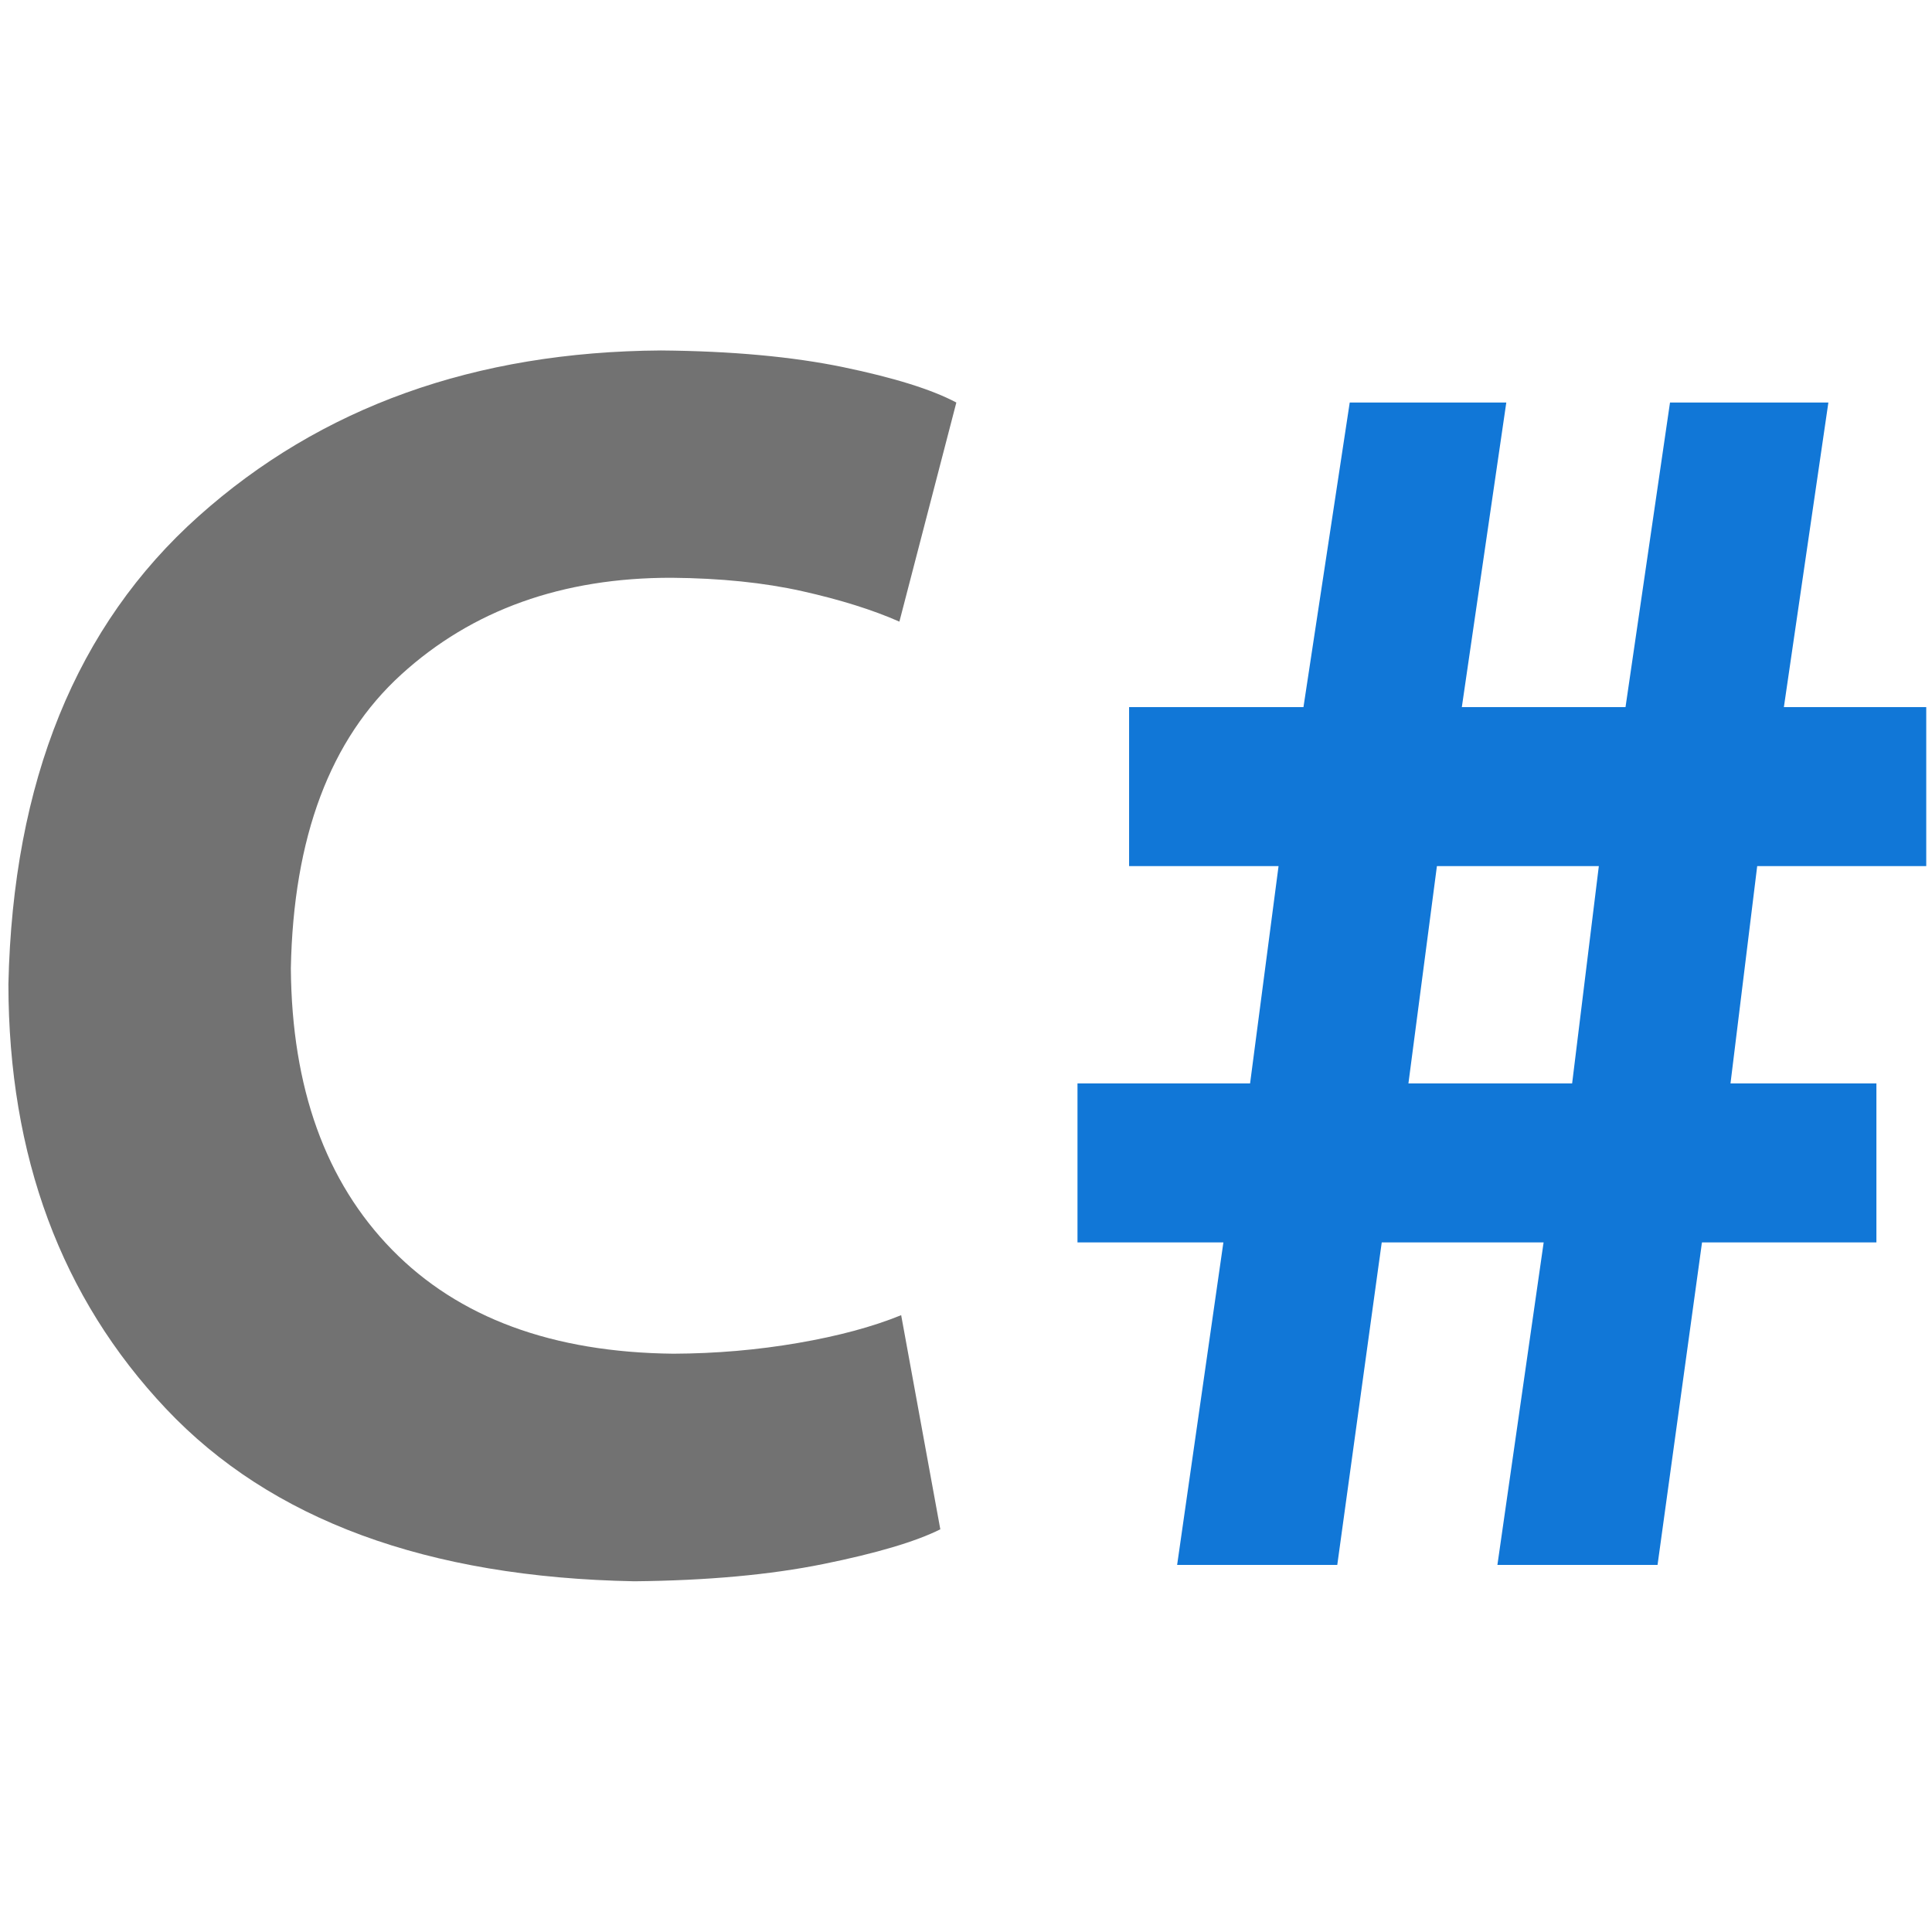
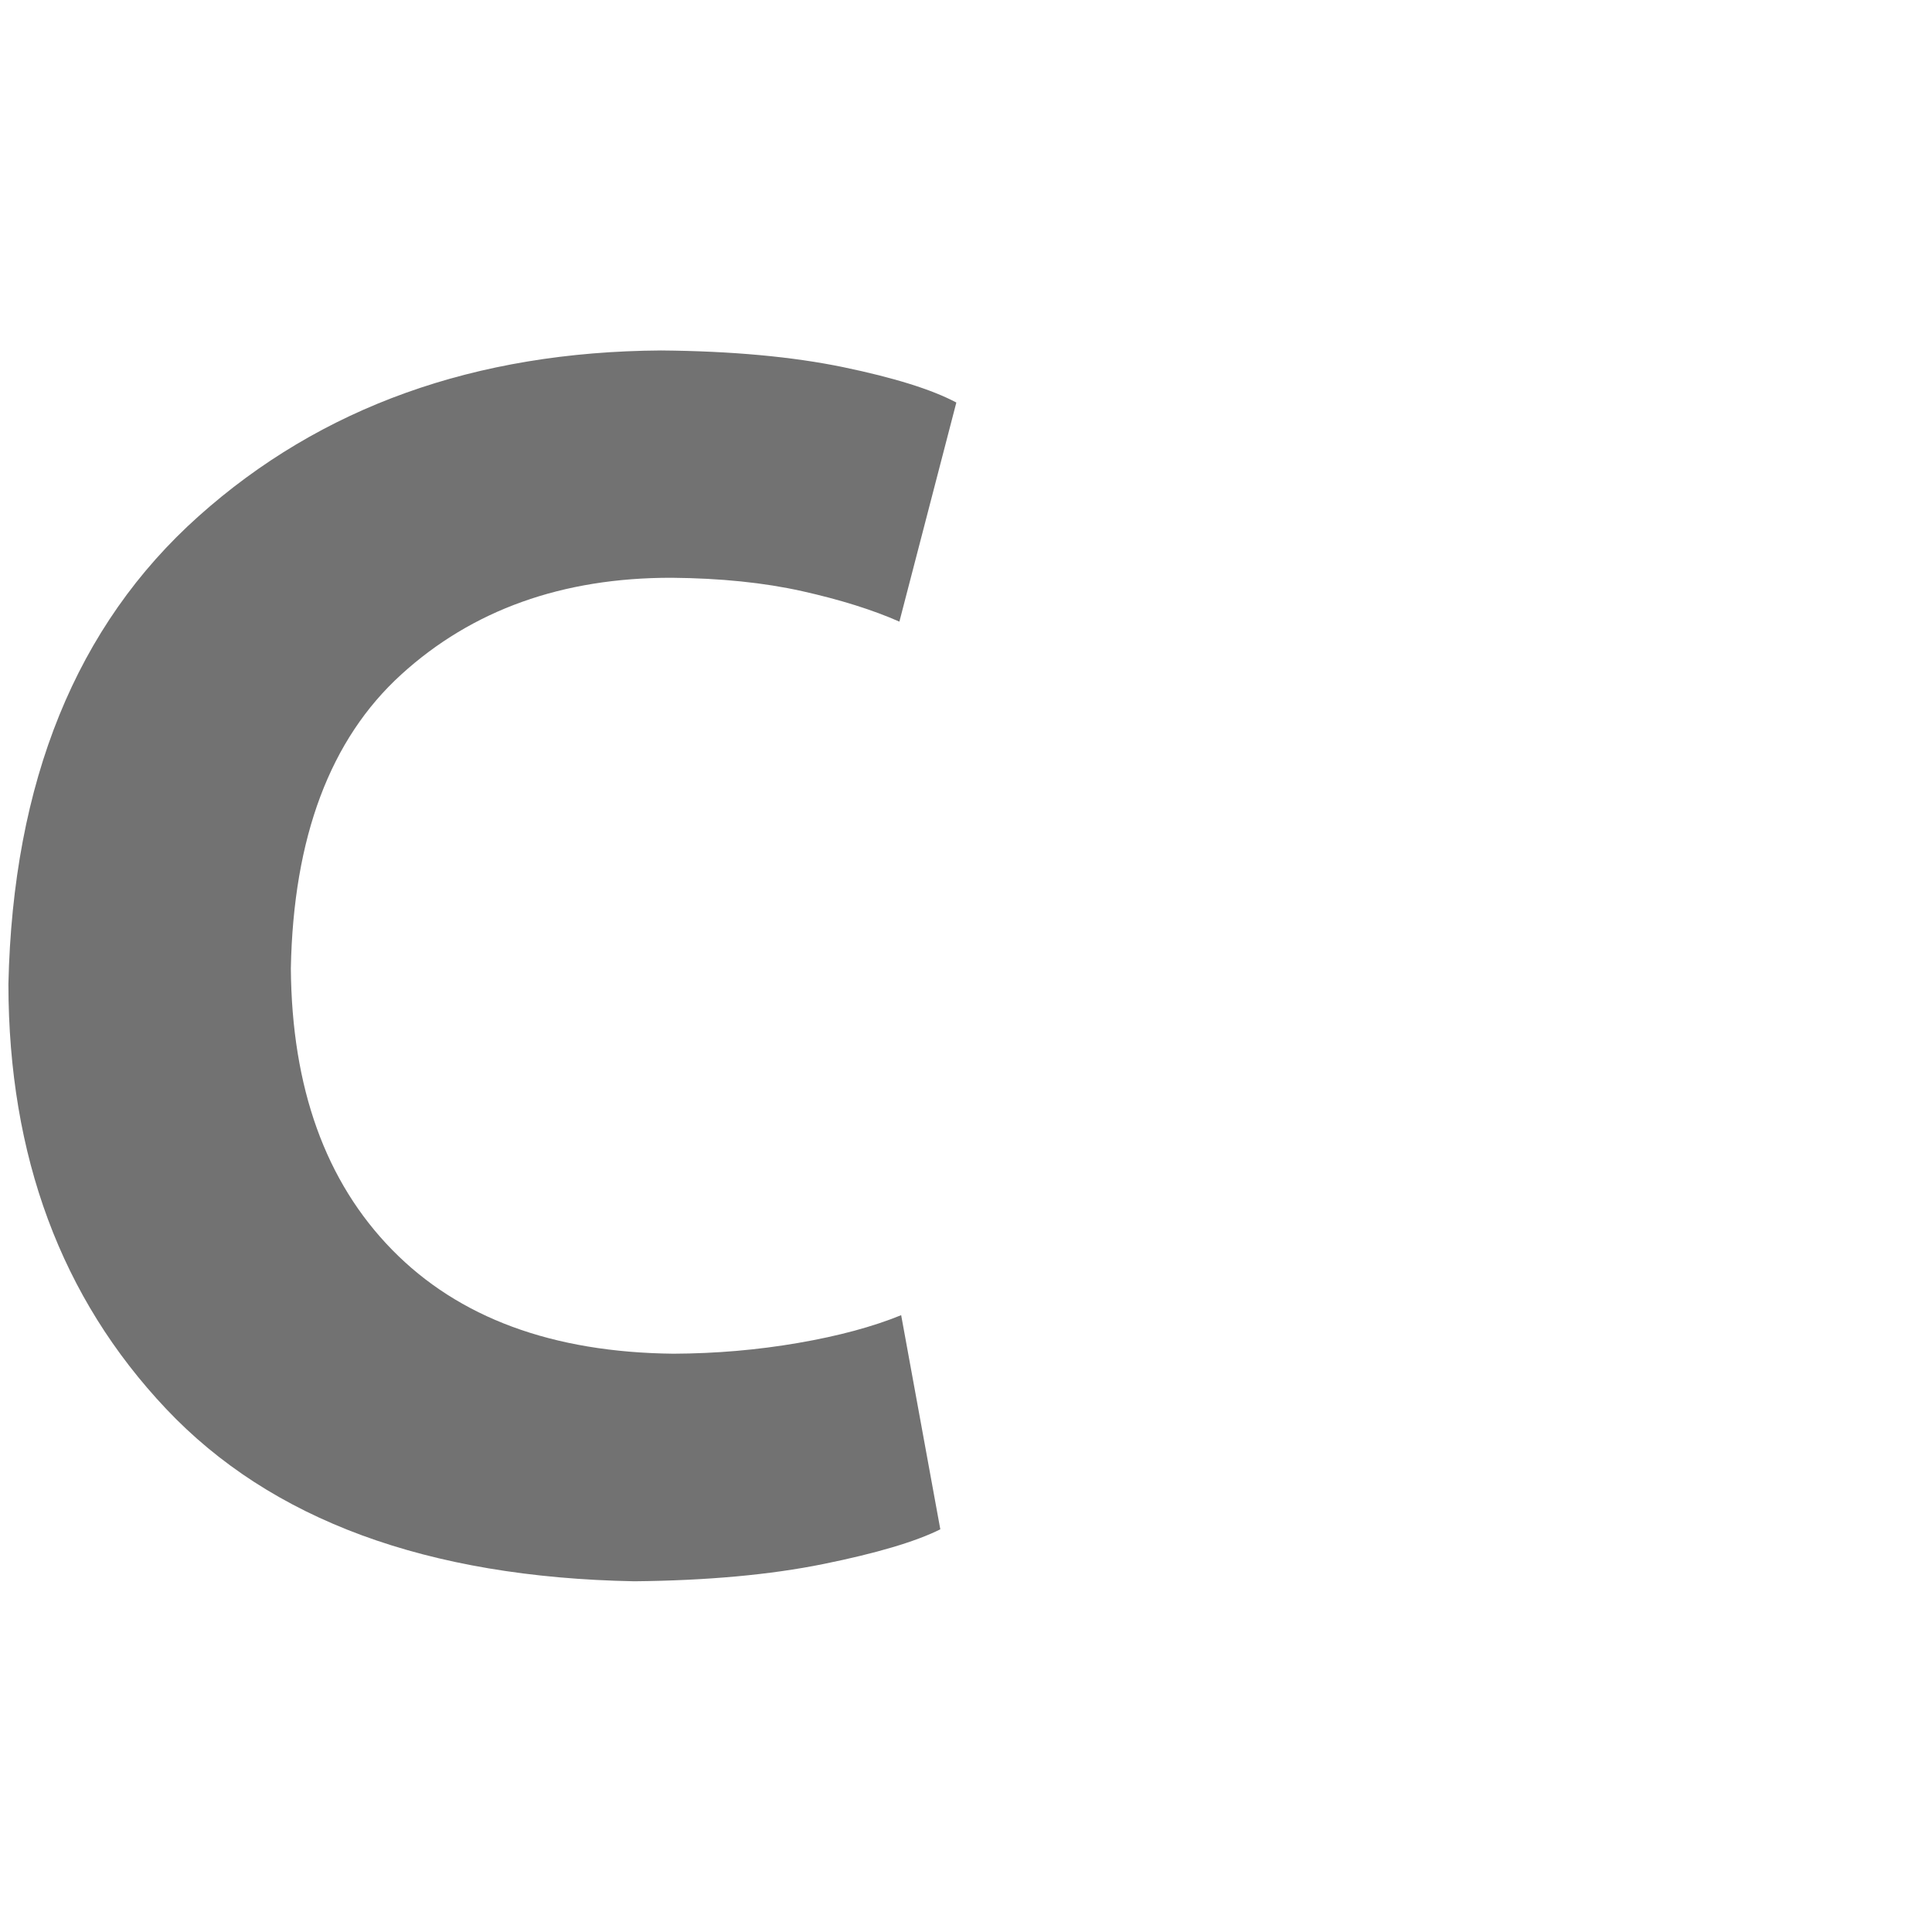
<svg xmlns="http://www.w3.org/2000/svg" viewBox="0 -5.659 32 32">
  <g transform="matrix(1.143, 0, 0, 1.143, 0, 0)">
    <g transform="matrix(0.875, 0, 0, 0.875, 0, 0)">
      <g transform="matrix(1.143, 0, 0, 1.143, 0, 0)">
        <g transform="matrix(0.875, 0, 0, 0.875, 0, 0)">
          <g transform="translate(0, 0)">
            <g transform="matrix(1.143, 0, 0, 1.143, 0, 0)">
              <g transform="matrix(0.875, 0, 0, 0.875, 0, 0)">
                <g transform="translate(0, 0)">
                  <g transform="translate(0, 0)">
                    <g transform="matrix(1.143, 0, 0, 1.143, 0, 0)">
                      <g transform="matrix(0.875, 0, 0, 0.875, 0, 0)">
                        <g transform="matrix(1.143, 0, 0, 1.143, 0, 0)">
                          <g transform="matrix(0.875, 0, 0, 0.875, 0, 0)">
                            <g transform="translate(-2.35, -7.836)">
                              <g transform="matrix(1.143, 0, 0, 1.143, 0, 0)">
                                <g transform="matrix(0.875, 0, 0, 0.875, 0, 0)">
                                  <g transform="matrix(1.143, 0, 0, 1.143, 0, 0)">
                                    <g transform="matrix(0.875, 0, 0, 0.875, 0, 0)">
                                      <g transform="matrix(1.143, 0, 0, 1.143, 0, 0)">
                                        <g transform="matrix(0.317, 0, 0, 0.317, 0, 0)">
                                          <g>
                                            <g id="svg_3" stroke="null">
                                              <path d="M47.643, 66.084C46.346, 66.613 44.775, 67.036 42.93, 67.354C41.084, 67.672 39.188, 67.836 37.241, 67.844C31.713, 67.786 27.43, 66.203 24.39, 63.095C21.351, 59.987 19.811, 55.704 19.768, 50.246C19.883, 44.254 21.563, 39.78 24.807, 36.826C28.051, 33.872 32.168, 32.399 37.16, 32.405C39.396, 32.424 41.384, 32.628 43.123, 33.017C44.861, 33.406 46.341, 33.87 47.562, 34.408L50.163, 24.401C49.042, 23.806 47.322, 23.268 45.002, 22.787C42.682, 22.306 39.906, 22.051 36.672, 22.023C28.177, 22.079 21.137, 24.603 15.553, 29.595C9.968, 34.587 7.073, 41.711 6.868, 50.966C6.877, 58.822 9.277, 65.287 14.069, 70.361C18.86, 75.436 25.989, 78.061 35.453, 78.238C38.778, 78.205 41.657, 77.943 44.088, 77.45C46.519, 76.957 48.3, 76.429 49.431, 75.865L47.643, 66.085z" fill="#727272" fill-opacity="1" id="svg_1" class="Black" stroke="#000000" stroke-width="0px" stroke-opacity="1" />
                                            </g>
                                          </g>
                                        </g>
                                      </g>
                                    </g>
                                  </g>
                                </g>
                              </g>
                            </g>
                          </g>
                        </g>
                      </g>
                    </g>
                  </g>
                </g>
              </g>
            </g>
          </g>
          <g transform="translate(0, 0)">
            <g transform="matrix(1.143, 0, 0, 1.143, 0, 0)">
              <g transform="matrix(0.875, 0, 0, 0.875, 0, 0)">
                <g transform="translate(0, 0)">
                  <g transform="translate(0, 0)">
                    <g transform="matrix(1.143, 0, 0, 1.143, 0, 0)">
                      <g transform="matrix(0.875, 0, 0, 0.875, 0, 0)">
                        <g transform="matrix(1.143, 0, 0, 1.143, 0, 0)">
                          <g transform="matrix(0.875, 0, 0, 0.875, 0, 0)">
                            <g transform="translate(-2.35, -7.836)">
                              <g transform="matrix(1.143, 0, 0, 1.143, 0, 0)">
                                <g transform="matrix(0.875, 0, 0, 0.875, 0, 0)">
                                  <g transform="matrix(1.143, 0, 0, 1.143, 0, 0)">
                                    <g transform="matrix(0.875, 0, 0, 0.875, 0, 0)">
                                      <g transform="matrix(1.143, 0, 0, 1.143, 0, 0)">
                                        <g transform="matrix(0.317, 0, 0, 0.317, 0, 0)">
                                          <g>
                                            <g id="svg_3" stroke="null">
-                                               <path d="M70.811, 55.498L72.112, 45.575L79.507, 45.575L78.288, 55.498L70.811, 55.498zM67.561, 77.491L69.592, 62.761L76.988, 62.761L74.875, 77.491L82.189, 77.491L84.221, 62.761L92.185, 62.761L92.185, 55.498L85.521, 55.498L86.74, 45.575L94.461, 45.575L94.461, 38.313L87.959, 38.313L89.991, 24.401L82.758, 24.401L80.726, 38.313L73.25, 38.313L75.281, 24.401L68.13, 24.401L66.017, 38.313L58.053, 38.313L58.053, 45.575L64.879, 45.575L63.579, 55.498L55.696, 55.498L55.696, 62.761L62.36, 62.761L60.247, 77.491L67.561, 77.491z" fill="#1177D7" fill-opacity="1" id="svg_2" class="Blue" stroke="#377AB5" stroke-width="0px" stroke-opacity="1" />
-                                             </g>
+                                               </g>
                                          </g>
                                        </g>
                                      </g>
                                    </g>
                                  </g>
                                </g>
                              </g>
                            </g>
                          </g>
                        </g>
                      </g>
                    </g>
                  </g>
                </g>
              </g>
            </g>
          </g>
        </g>
      </g>
    </g>
  </g>
</svg>